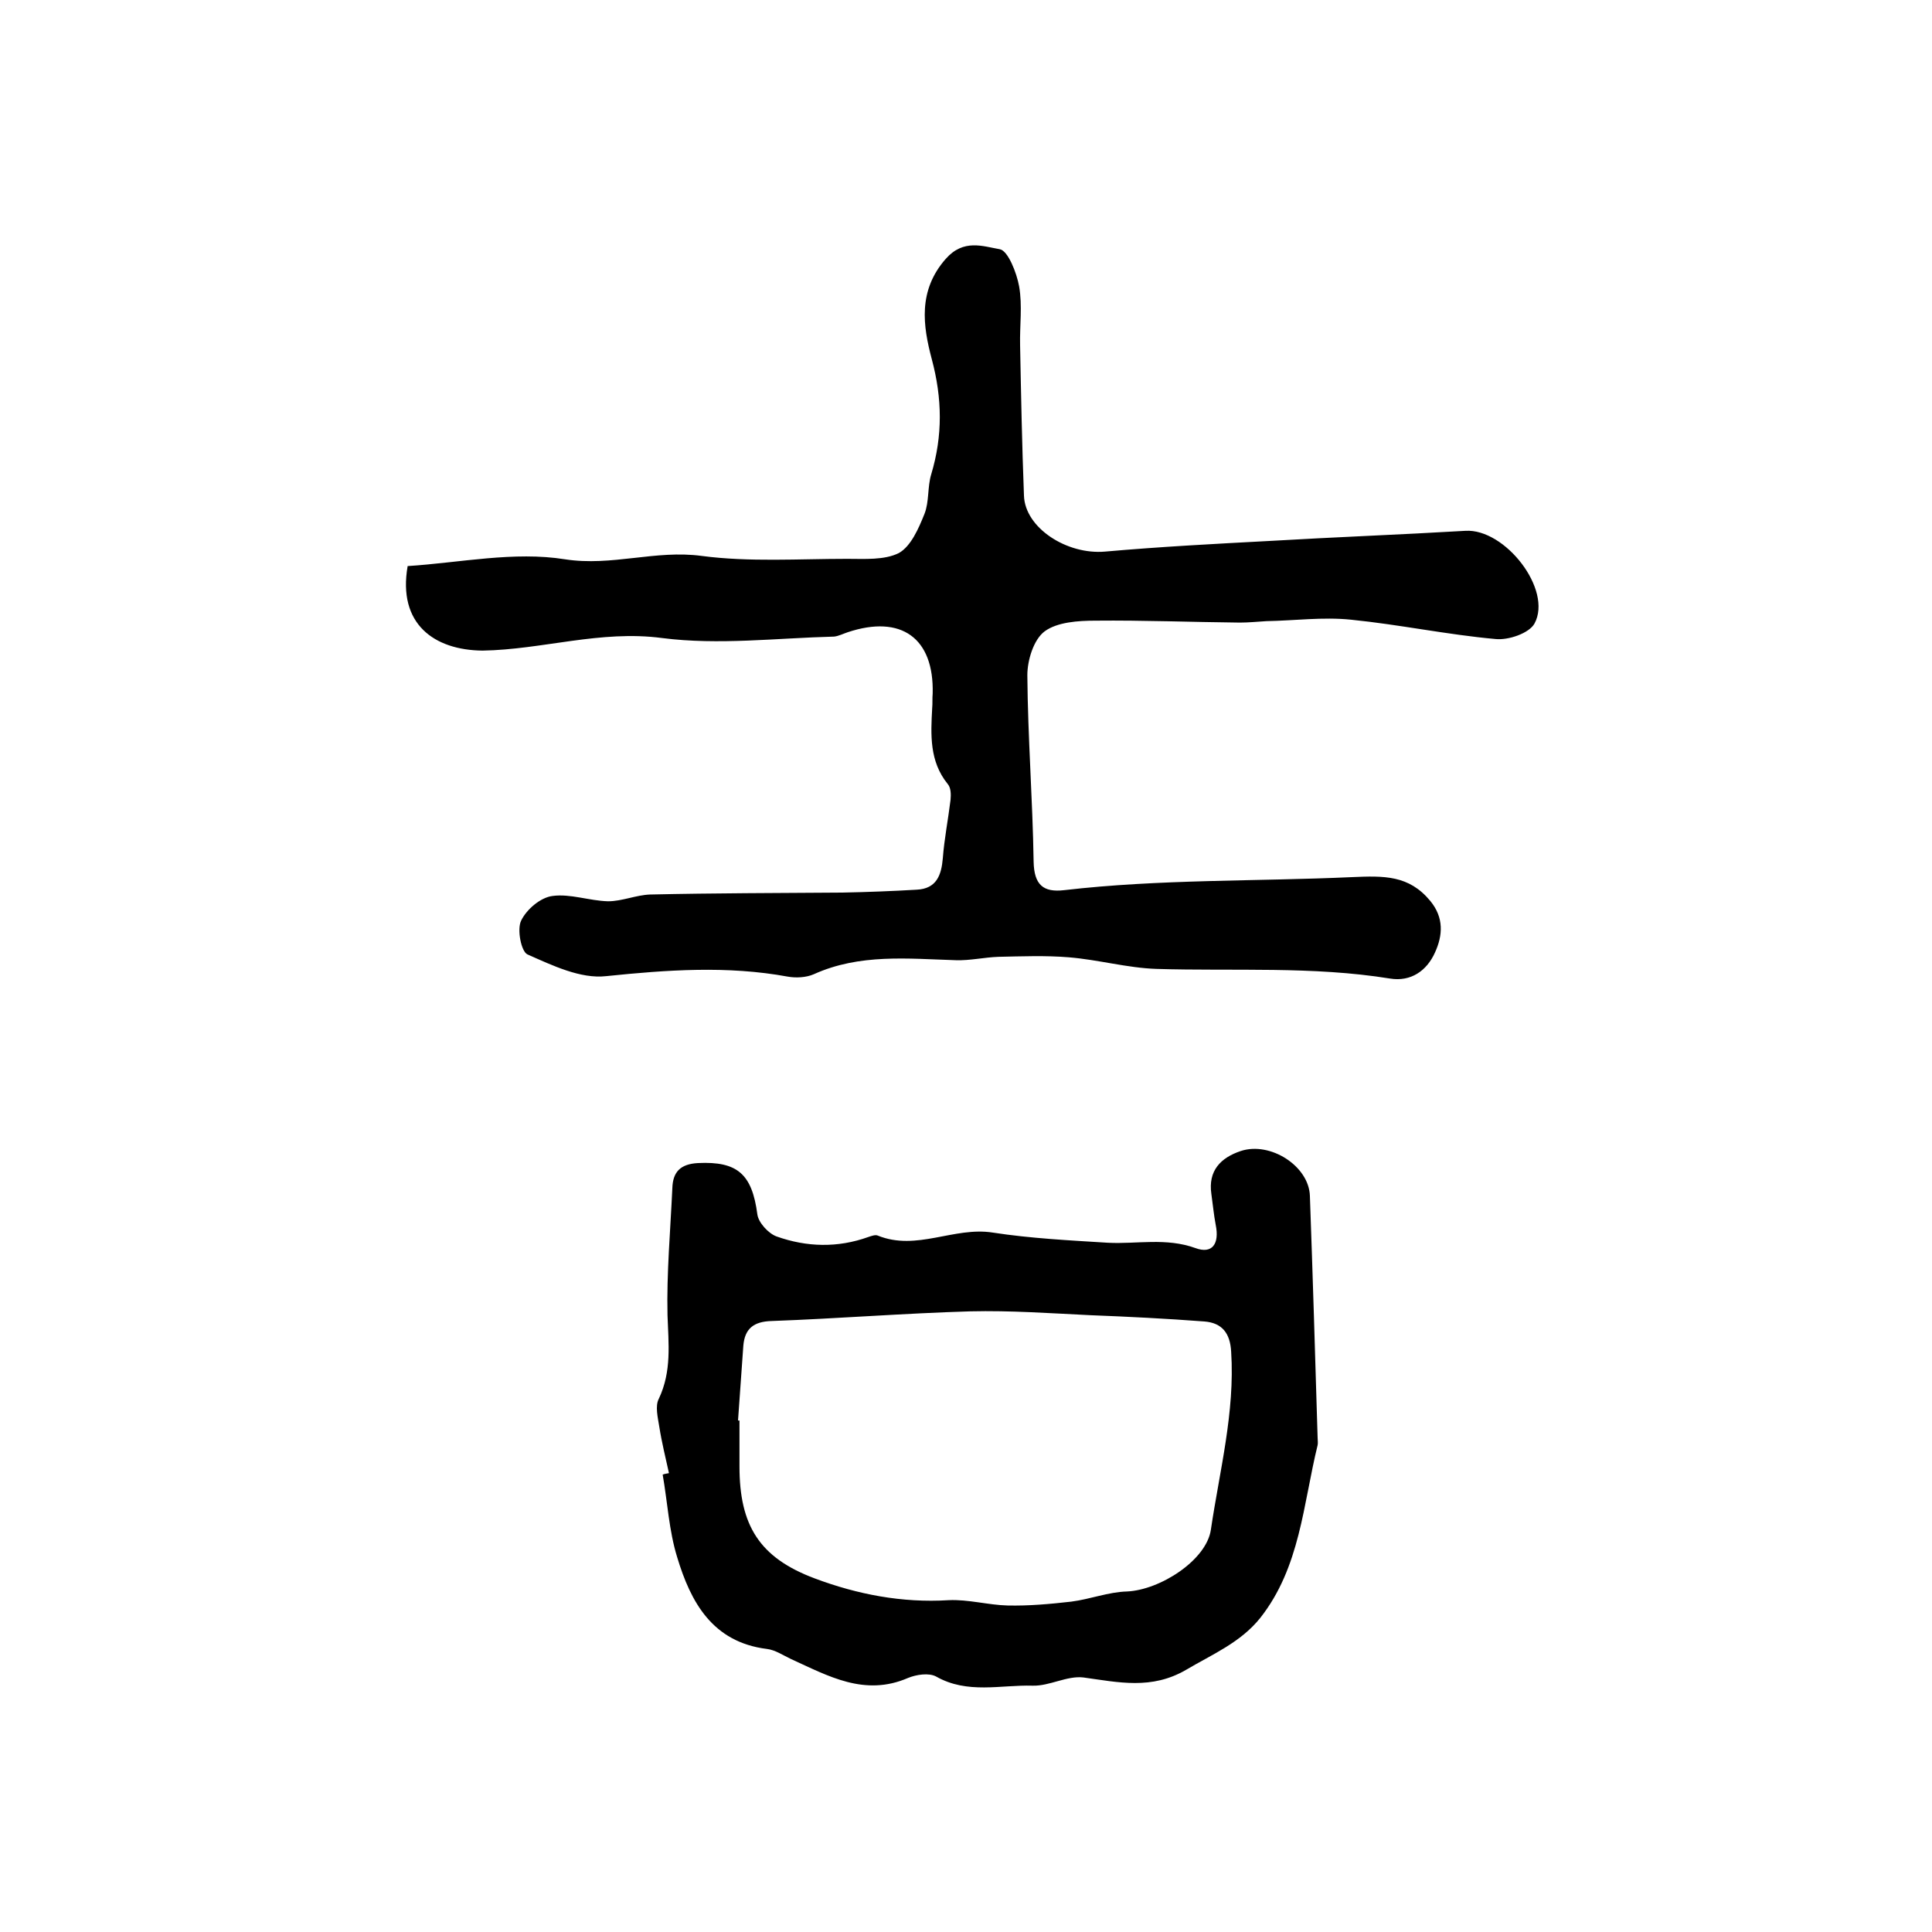
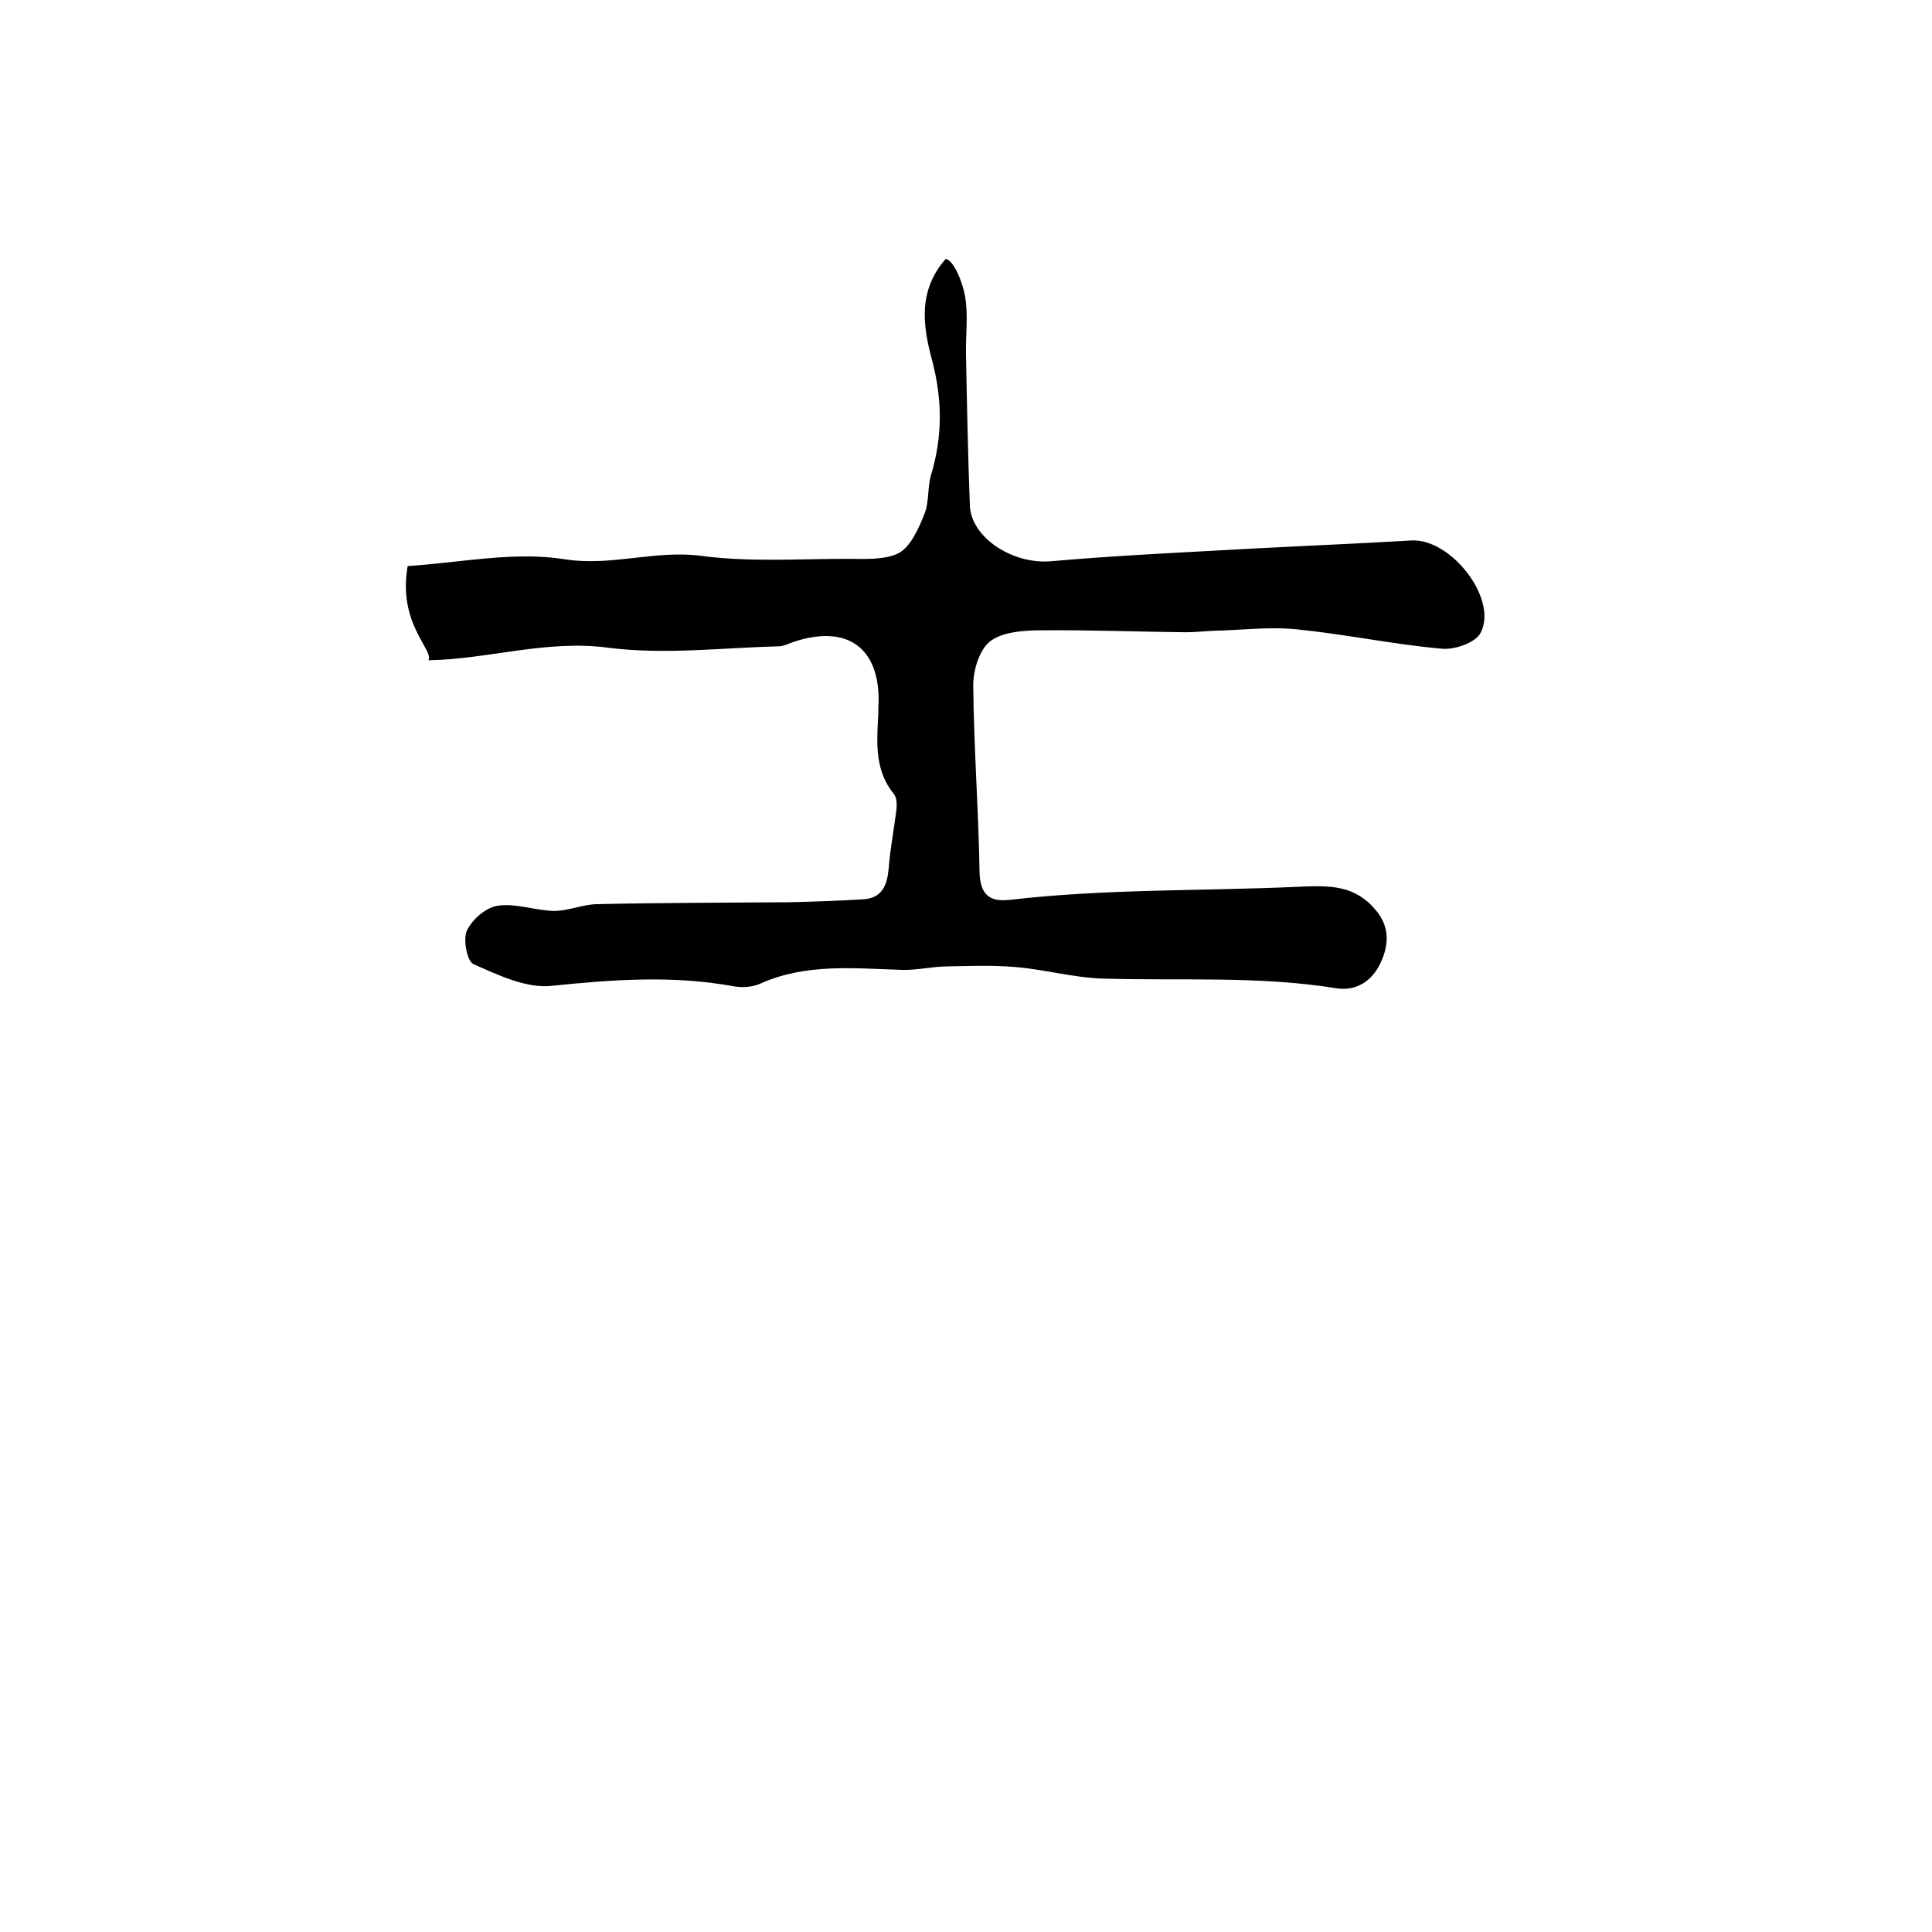
<svg xmlns="http://www.w3.org/2000/svg" version="1.1" id="图层_1" x="0px" y="0px" viewBox="0 0 400 400" style="enable-background:new 0 0 400 400;" xml:space="preserve">
  <style type="text/css">
	.st0{fill:#FFFFFF;}
</style>
  <g>
-     <path d="M84.4,117.2c10.9-0.7,22-3.1,32.6-1.4c9.7,1.5,18.7-2,28.3-0.7c9.9,1.3,20.1,0.6,30.1,0.6c3.6,0,7.7,0.3,10.7-1.2   c2.5-1.4,4.1-5.1,5.3-8.1c1-2.5,0.6-5.6,1.4-8.2c2.4-8,2.3-15.7,0.1-23.9c-1.8-6.8-2.9-14.1,2.9-20.7c3.7-4.2,7.7-2.6,11.2-2   c1.7,0.3,3.5,4.9,4,7.7c0.7,4,0.1,8.1,0.2,12.2c0.2,10.4,0.4,20.7,0.8,31.1c0.2,6.7,8.9,12.3,16.8,11.6c11.3-1,22.7-1.6,34-2.2   c13.5-0.8,27.1-1.3,40.6-2.1c8.2-0.5,18.1,12.2,14.3,19.2c-1.1,2-5.4,3.5-8.1,3.2c-10-0.9-19.9-3-29.9-4   c-5.8-0.6-11.7,0.2-17.5,0.3c-1.8,0.1-3.6,0.3-5.5,0.3c-10-0.1-19.9-0.5-29.9-0.4c-3.6,0-7.9,0.3-10.5,2.2c-2.3,1.7-3.6,6-3.6,9.1   c0.1,12.9,1.1,25.7,1.3,38.6c0.1,4.8,2,6.4,6.3,5.9c19.8-2.3,39.7-1.8,59.6-2.7c6.7-0.3,11.8-0.4,16.2,4.9c2.9,3.5,2.6,7.2,1,10.7   c-1.7,3.8-5,6.1-9.3,5.4c-16.1-2.6-32.2-1.5-48.4-2c-6-0.2-12-1.9-18.1-2.4c-4.8-0.4-9.8-0.2-14.6-0.1c-2.9,0.1-5.9,0.8-8.8,0.7   c-9.9-0.3-19.9-1.4-29.4,2.9c-1.6,0.7-3.7,0.8-5.4,0.5c-12.5-2.3-25-1.4-37.6-0.1c-5.3,0.6-11.1-2.2-16.3-4.5   c-1.3-0.6-2.2-5.2-1.3-7c1.1-2.3,4-4.8,6.5-5.1c3.7-0.5,7.6,1,11.5,1.1c2.9,0,5.8-1.3,8.7-1.4c13.2-0.3,26.5-0.3,39.8-0.4   c5.1-0.1,10.3-0.3,15.4-0.6c4.1-0.2,5.1-3,5.4-6.5c0.3-4,1.1-8,1.6-12.1c0.1-1.1,0.1-2.5-0.6-3.3c-3.8-4.7-3.5-10.2-3.2-15.7   c0.1-1,0-2,0.1-3c0.3-11.5-6.5-16.4-17.6-12.7c-0.9,0.3-1.9,0.8-2.8,0.9c-11.9,0.3-23.9,1.8-35.6,0.3c-12.8-1.7-24.8,2.4-37.2,2.6   C89.9,134.6,82.3,129.2,84.4,117.2z" />
-     <path d="M138.5,305c-0.7-3.2-1.5-6.4-2-9.6c-0.3-1.9-0.9-4.3-0.1-5.8c2.7-5.7,2-11.4,1.8-17.3c-0.2-8.7,0.6-17.5,1-26.3   c0.1-3.4,1.7-5,5.3-5.2c8.2-0.4,11.2,2.3,12.3,10.6c0.2,1.7,2.3,4,4,4.6c6.2,2.2,12.6,2.4,19,0.1c0.6-0.2,1.4-0.5,1.9-0.3   c8.1,3.3,15.8-1.9,23.9-0.6c7.8,1.2,15.8,1.6,23.8,2.1c6,0.3,12-1.1,18.1,1.1c3.5,1.3,5-0.9,4.2-4.8c-0.4-2.1-0.6-4.3-0.9-6.4   c-0.7-4.8,1.9-7.5,6.1-8.9c6.1-2,14.1,3.1,14.3,9.3c0.6,16.7,1.1,33.4,1.6,50.1c0,0.5,0.1,1,0,1.5c-3,12.2-3.6,25.3-11.9,35.8   c-4.1,5.1-9.9,7.5-15.3,10.7c-7.2,4.2-14,2.6-21.3,1.6c-3.4-0.4-7,1.8-10.5,1.7c-6.6-0.2-13.5,1.8-20-1.9c-1.5-0.8-4.1-0.4-5.8,0.3   c-9,3.9-16.5-0.4-24.2-3.9c-1.7-0.8-3.3-1.9-5-2.1c-11.3-1.4-15.8-9.7-18.6-19c-1.7-5.5-2-11.4-3-17.1   C137.7,305.1,138.1,305.1,138.5,305z M152.8,294.1c0.1,0,0.2,0,0.3,0c0,3.2,0,6.3,0,9.5c0,12.2,4.1,18.9,15.6,23.2   c8.8,3.3,18.1,5.1,27.7,4.5c4-0.2,8.2,1,12.2,1.1c4.4,0.1,8.8-0.3,13.2-0.8c3.9-0.5,7.7-2,11.5-2.1c6.9-0.3,16.5-6.5,17.4-12.8   c1.8-12.2,5-24.3,4.2-36.8c-0.2-3.9-1.9-6-5.5-6.3c-7.9-0.6-15.8-1-23.6-1.3c-8.3-0.4-16.6-1-24.9-0.8c-13.7,0.4-27.4,1.5-41.1,2   c-3.8,0.1-5.6,1.6-5.9,5.1C153.5,283.8,153.2,288.9,152.8,294.1z" />
+     <path d="M84.4,117.2c10.9-0.7,22-3.1,32.6-1.4c9.7,1.5,18.7-2,28.3-0.7c9.9,1.3,20.1,0.6,30.1,0.6c3.6,0,7.7,0.3,10.7-1.2   c2.5-1.4,4.1-5.1,5.3-8.1c1-2.5,0.6-5.6,1.4-8.2c2.4-8,2.3-15.7,0.1-23.9c-1.8-6.8-2.9-14.1,2.9-20.7c1.7,0.3,3.5,4.9,4,7.7c0.7,4,0.1,8.1,0.2,12.2c0.2,10.4,0.4,20.7,0.8,31.1c0.2,6.7,8.9,12.3,16.8,11.6c11.3-1,22.7-1.6,34-2.2   c13.5-0.8,27.1-1.3,40.6-2.1c8.2-0.5,18.1,12.2,14.3,19.2c-1.1,2-5.4,3.5-8.1,3.2c-10-0.9-19.9-3-29.9-4   c-5.8-0.6-11.7,0.2-17.5,0.3c-1.8,0.1-3.6,0.3-5.5,0.3c-10-0.1-19.9-0.5-29.9-0.4c-3.6,0-7.9,0.3-10.5,2.2c-2.3,1.7-3.6,6-3.6,9.1   c0.1,12.9,1.1,25.7,1.3,38.6c0.1,4.8,2,6.4,6.3,5.9c19.8-2.3,39.7-1.8,59.6-2.7c6.7-0.3,11.8-0.4,16.2,4.9c2.9,3.5,2.6,7.2,1,10.7   c-1.7,3.8-5,6.1-9.3,5.4c-16.1-2.6-32.2-1.5-48.4-2c-6-0.2-12-1.9-18.1-2.4c-4.8-0.4-9.8-0.2-14.6-0.1c-2.9,0.1-5.9,0.8-8.8,0.7   c-9.9-0.3-19.9-1.4-29.4,2.9c-1.6,0.7-3.7,0.8-5.4,0.5c-12.5-2.3-25-1.4-37.6-0.1c-5.3,0.6-11.1-2.2-16.3-4.5   c-1.3-0.6-2.2-5.2-1.3-7c1.1-2.3,4-4.8,6.5-5.1c3.7-0.5,7.6,1,11.5,1.1c2.9,0,5.8-1.3,8.7-1.4c13.2-0.3,26.5-0.3,39.8-0.4   c5.1-0.1,10.3-0.3,15.4-0.6c4.1-0.2,5.1-3,5.4-6.5c0.3-4,1.1-8,1.6-12.1c0.1-1.1,0.1-2.5-0.6-3.3c-3.8-4.7-3.5-10.2-3.2-15.7   c0.1-1,0-2,0.1-3c0.3-11.5-6.5-16.4-17.6-12.7c-0.9,0.3-1.9,0.8-2.8,0.9c-11.9,0.3-23.9,1.8-35.6,0.3c-12.8-1.7-24.8,2.4-37.2,2.6   C89.9,134.6,82.3,129.2,84.4,117.2z" />
  </g>
</svg>